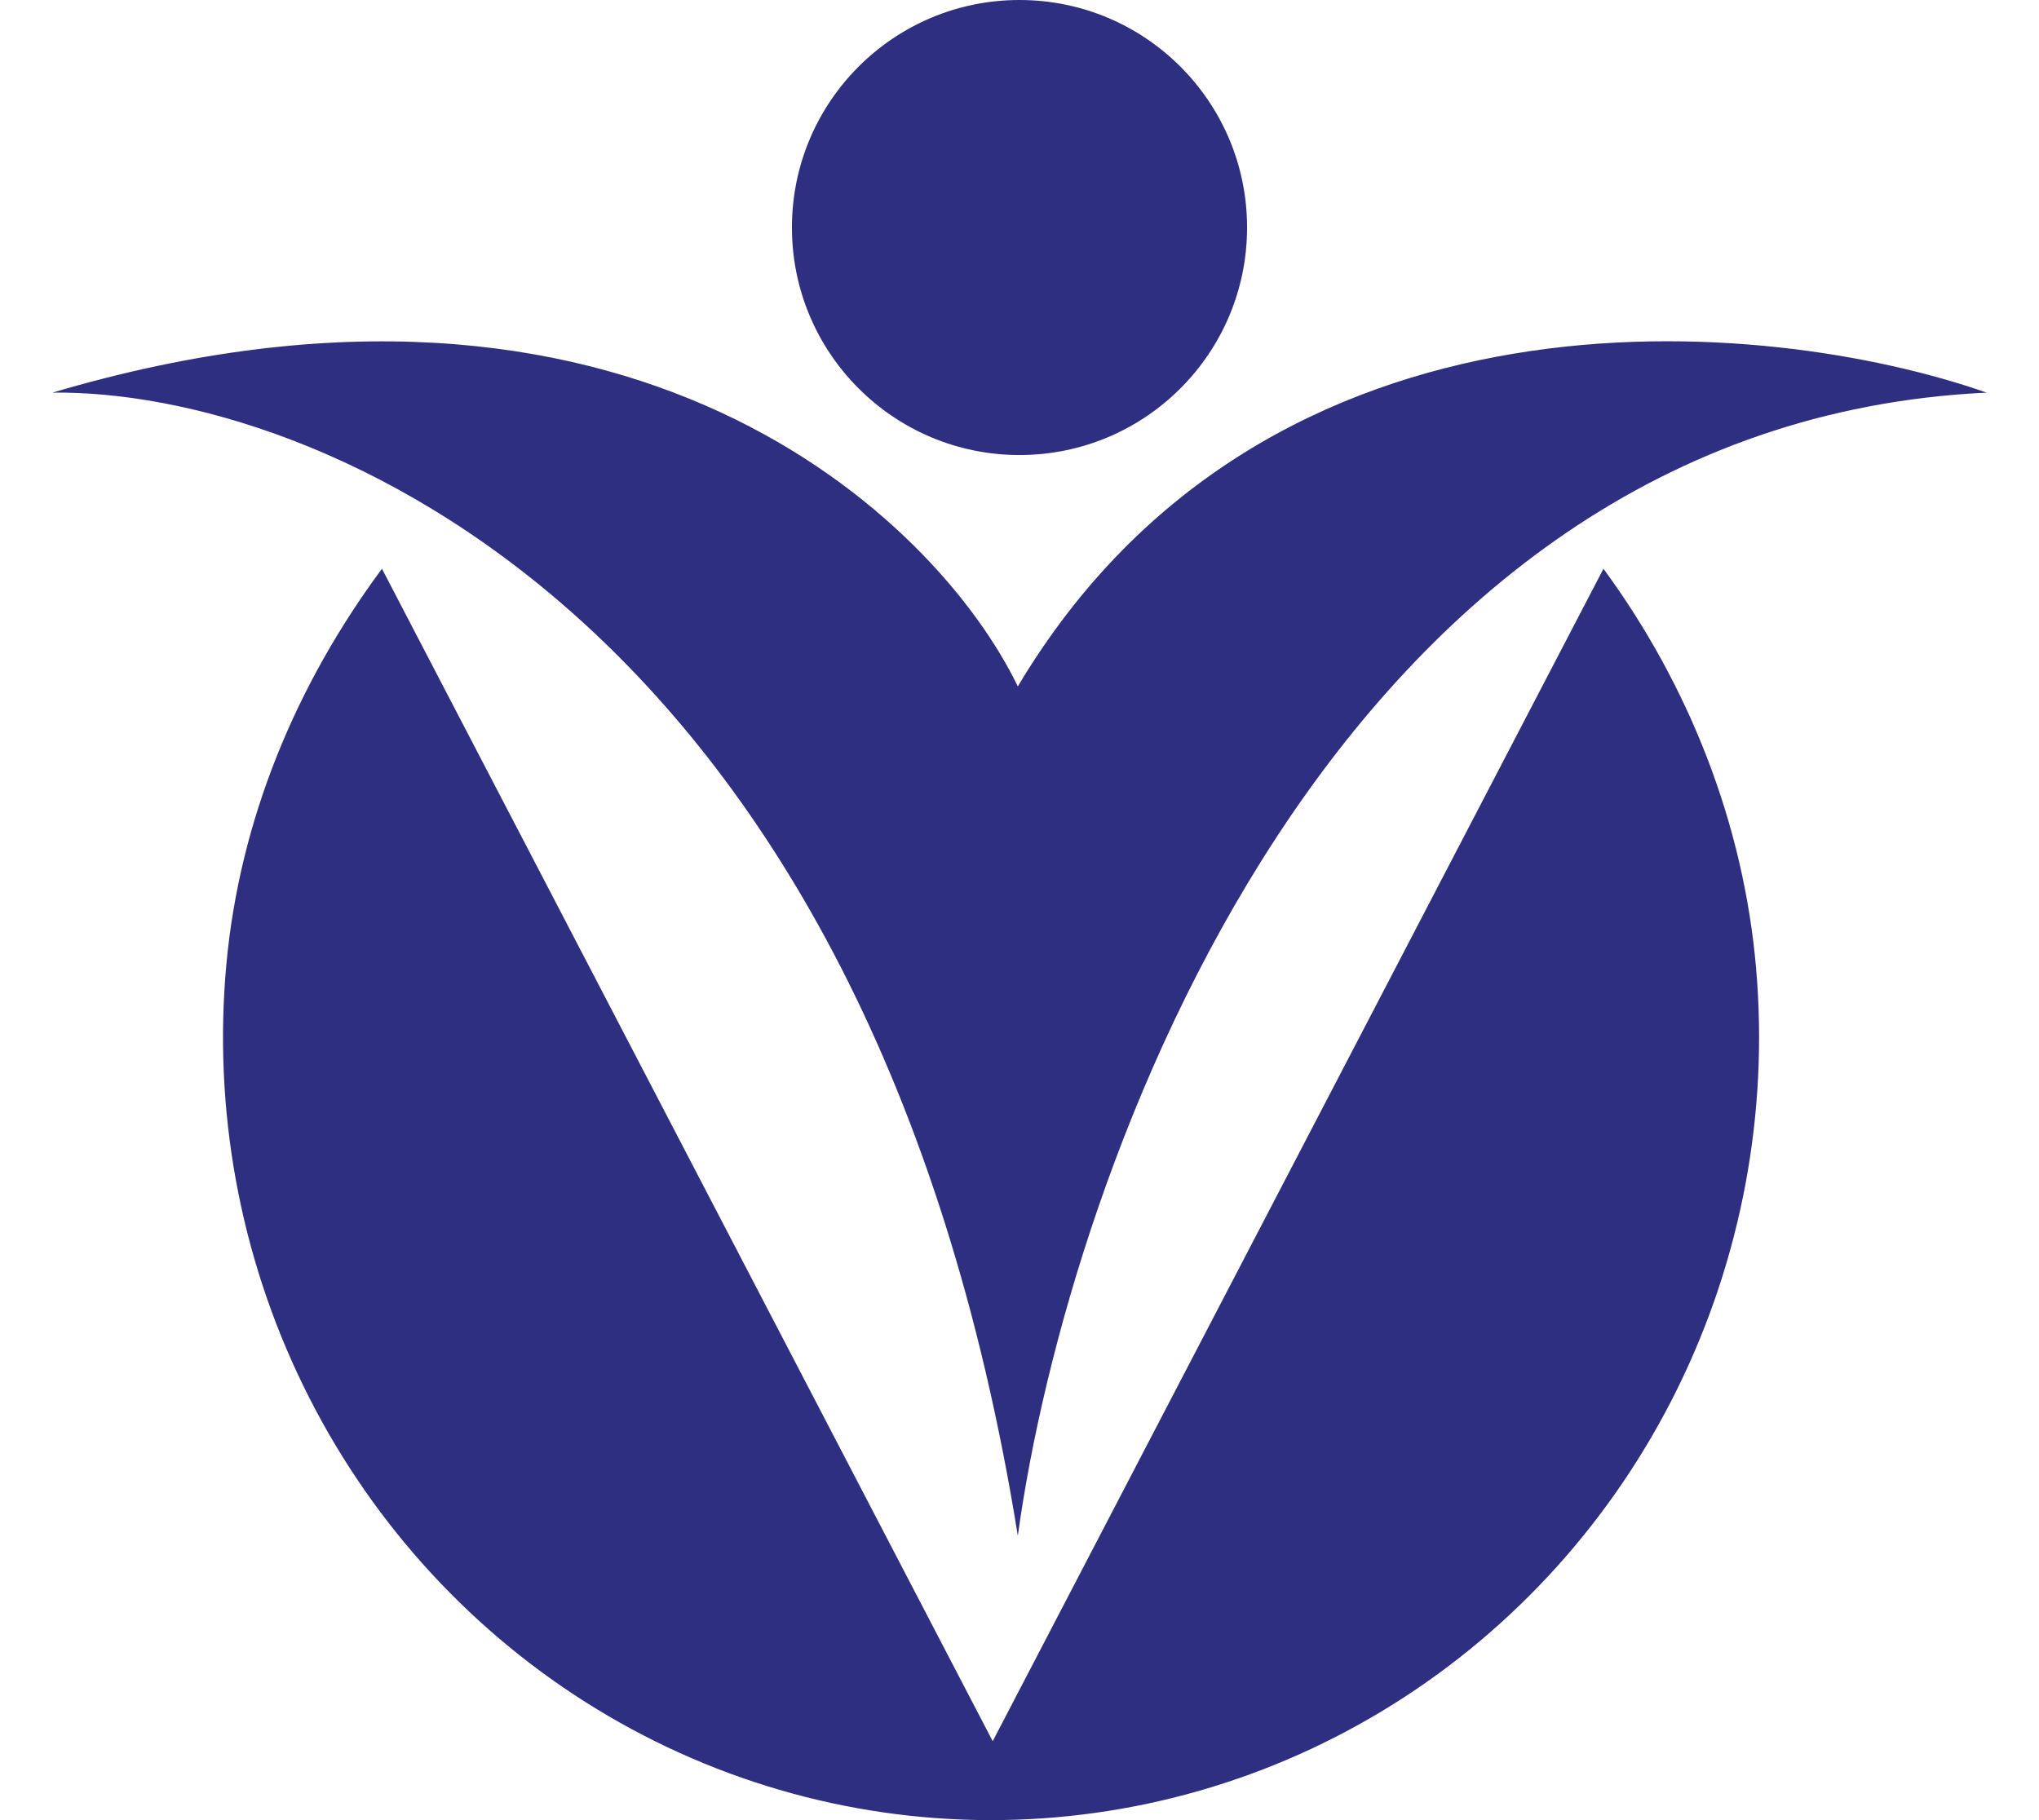
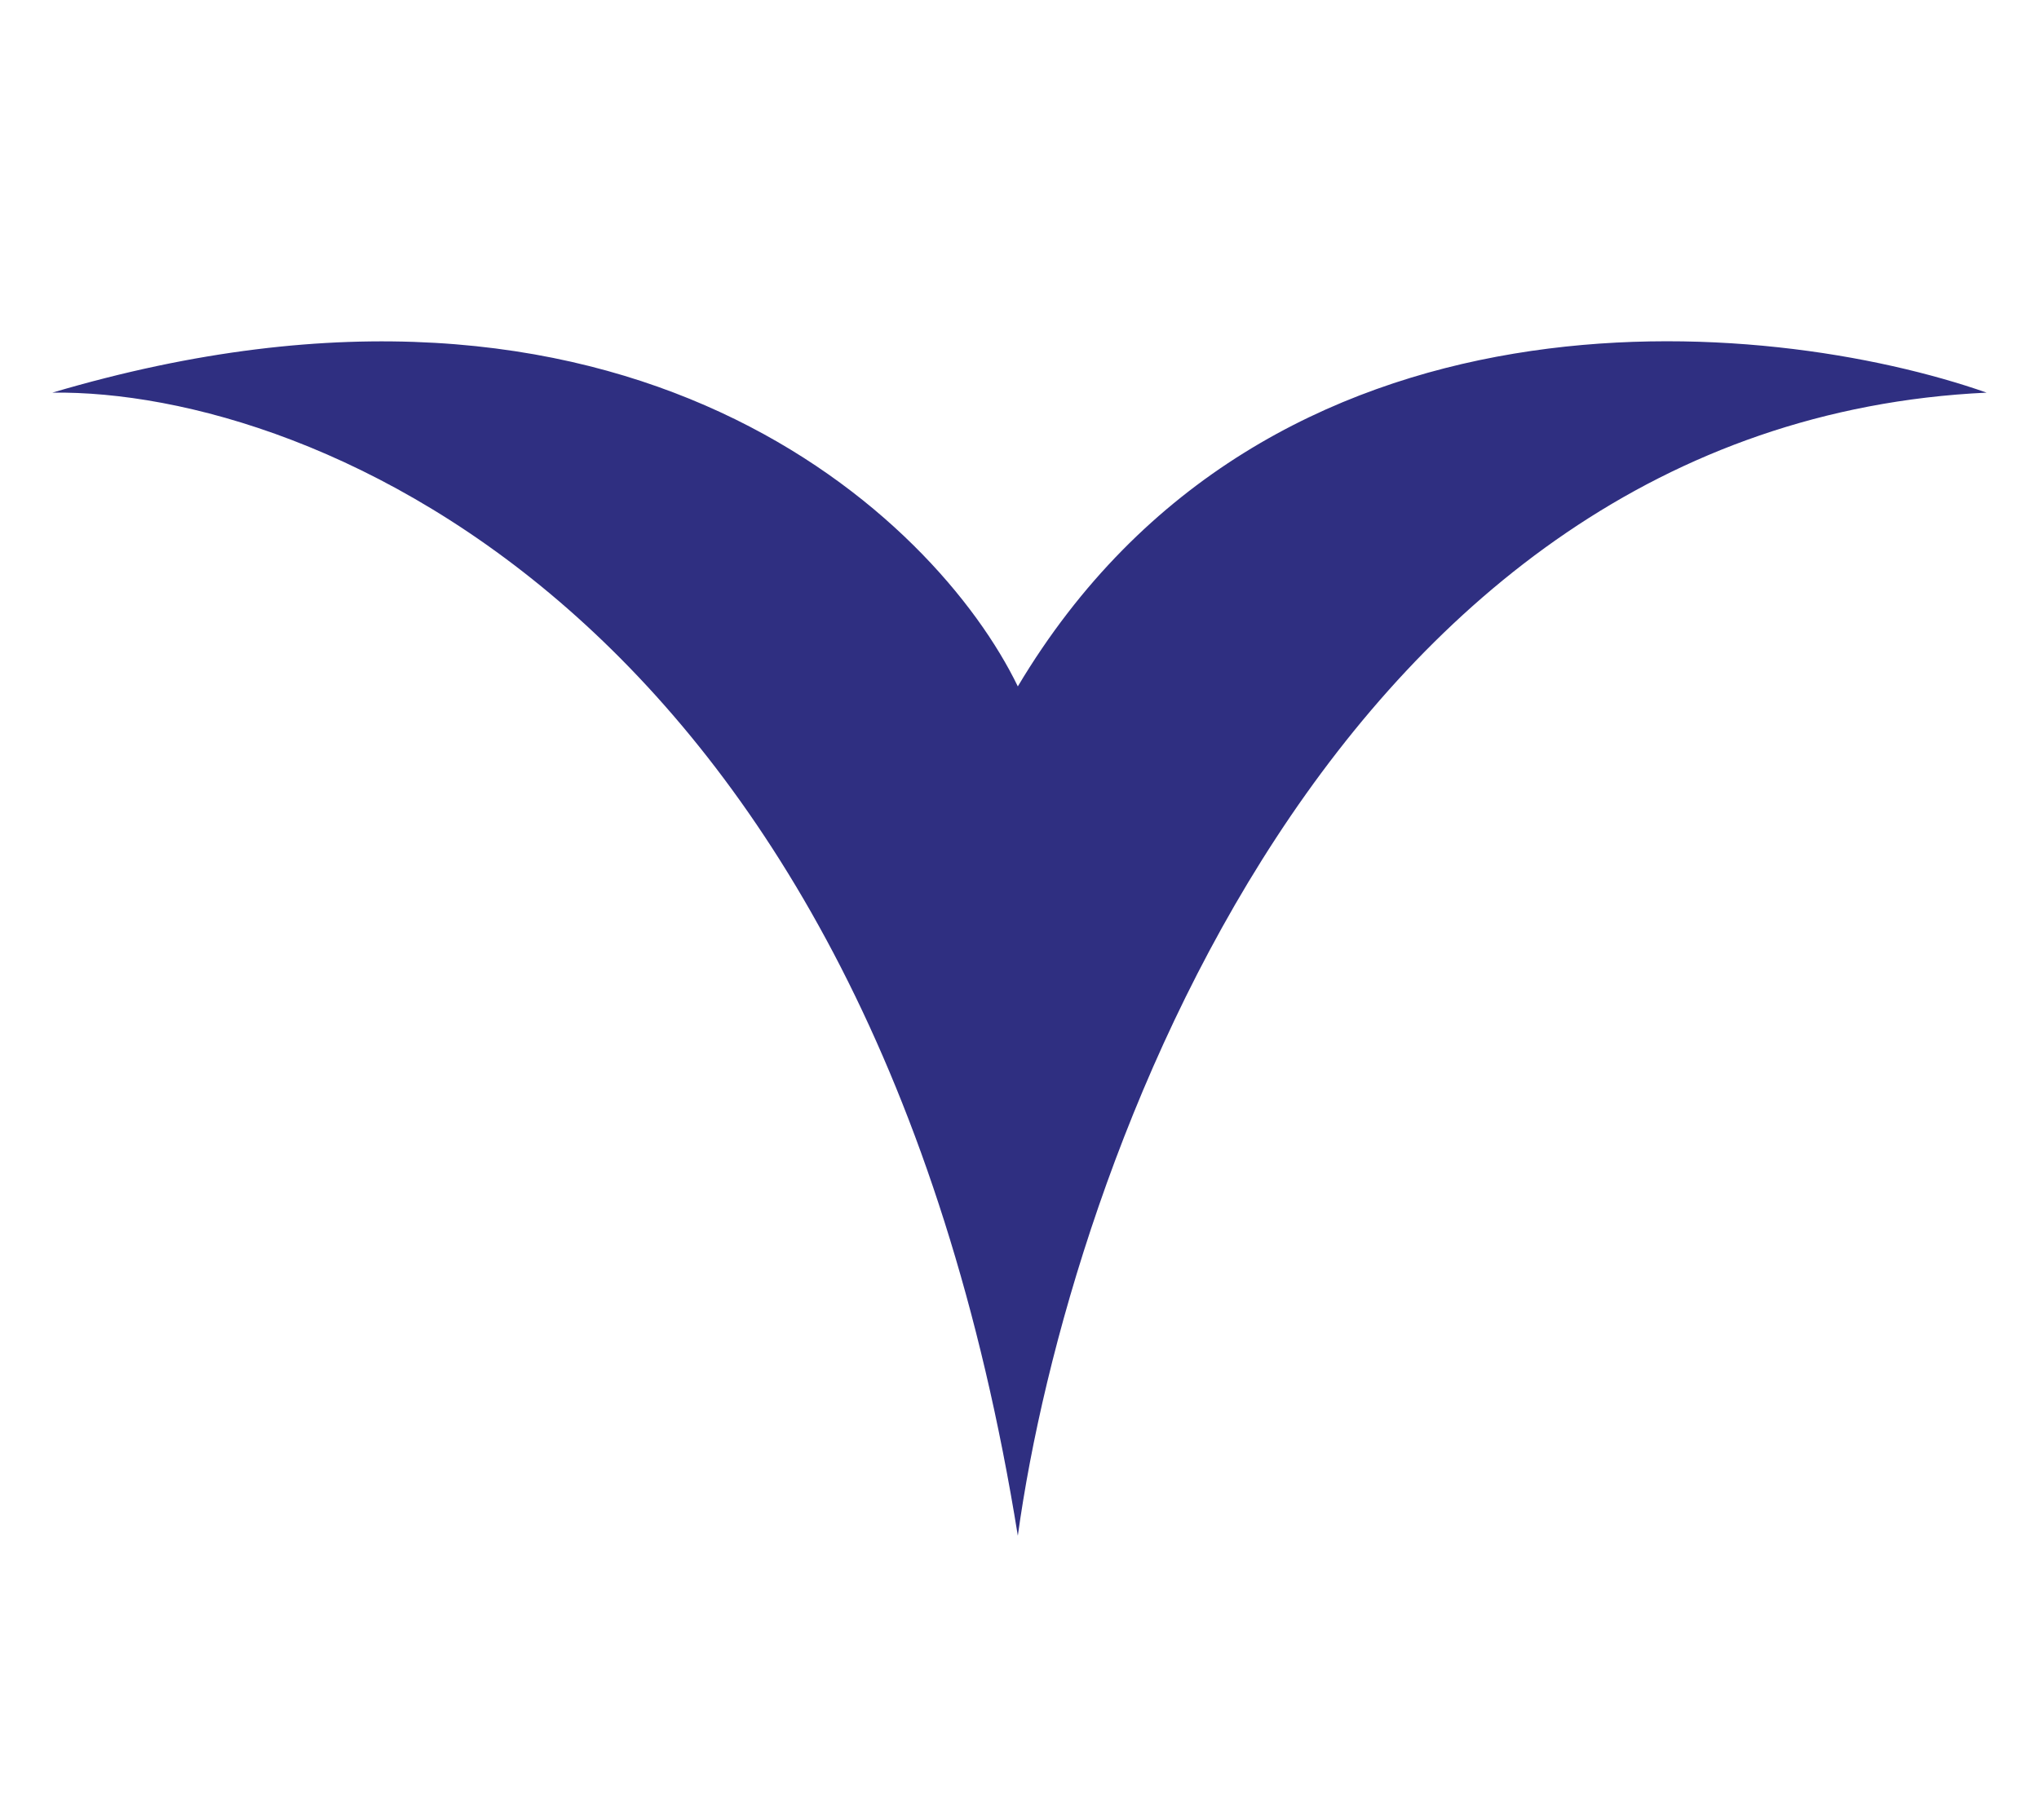
<svg xmlns="http://www.w3.org/2000/svg" width="28" height="25" viewBox="0 0 28 25" fill="none">
  <path d="M13.977 21.094C11.94 8.422 4.289 5.347 0.719 5.393C8.628 3.051 12.853 7.107 13.977 9.428C17.409 3.673 24.276 4.34 27.281 5.393C18.308 5.817 14.673 16.037 13.977 21.094Z" fill="#2F2F81" />
-   <path fill-rule="evenodd" clip-rule="evenodd" d="M24.115 13.298C23.942 11.309 23.193 9.412 22.019 7.812L13.632 23.916L5.245 7.812C4.064 9.407 3.29 11.262 3.108 13.251C2.926 15.24 3.291 17.241 4.163 19.03C5.035 20.82 6.378 22.326 8.042 23.38C9.707 24.435 11.626 24.996 13.586 25C15.546 25.004 17.468 24.452 19.137 23.405C20.806 22.358 22.156 20.858 23.035 19.073C23.914 17.288 24.288 15.288 24.115 13.298Z" fill="#2F2F81" />
-   <path d="M17.125 3.125C17.125 4.851 15.726 6.25 14 6.25C12.274 6.25 10.875 4.851 10.875 3.125C10.875 1.399 12.274 0 14 0C15.726 0 17.125 1.399 17.125 3.125Z" fill="#2F2F81" />
</svg>